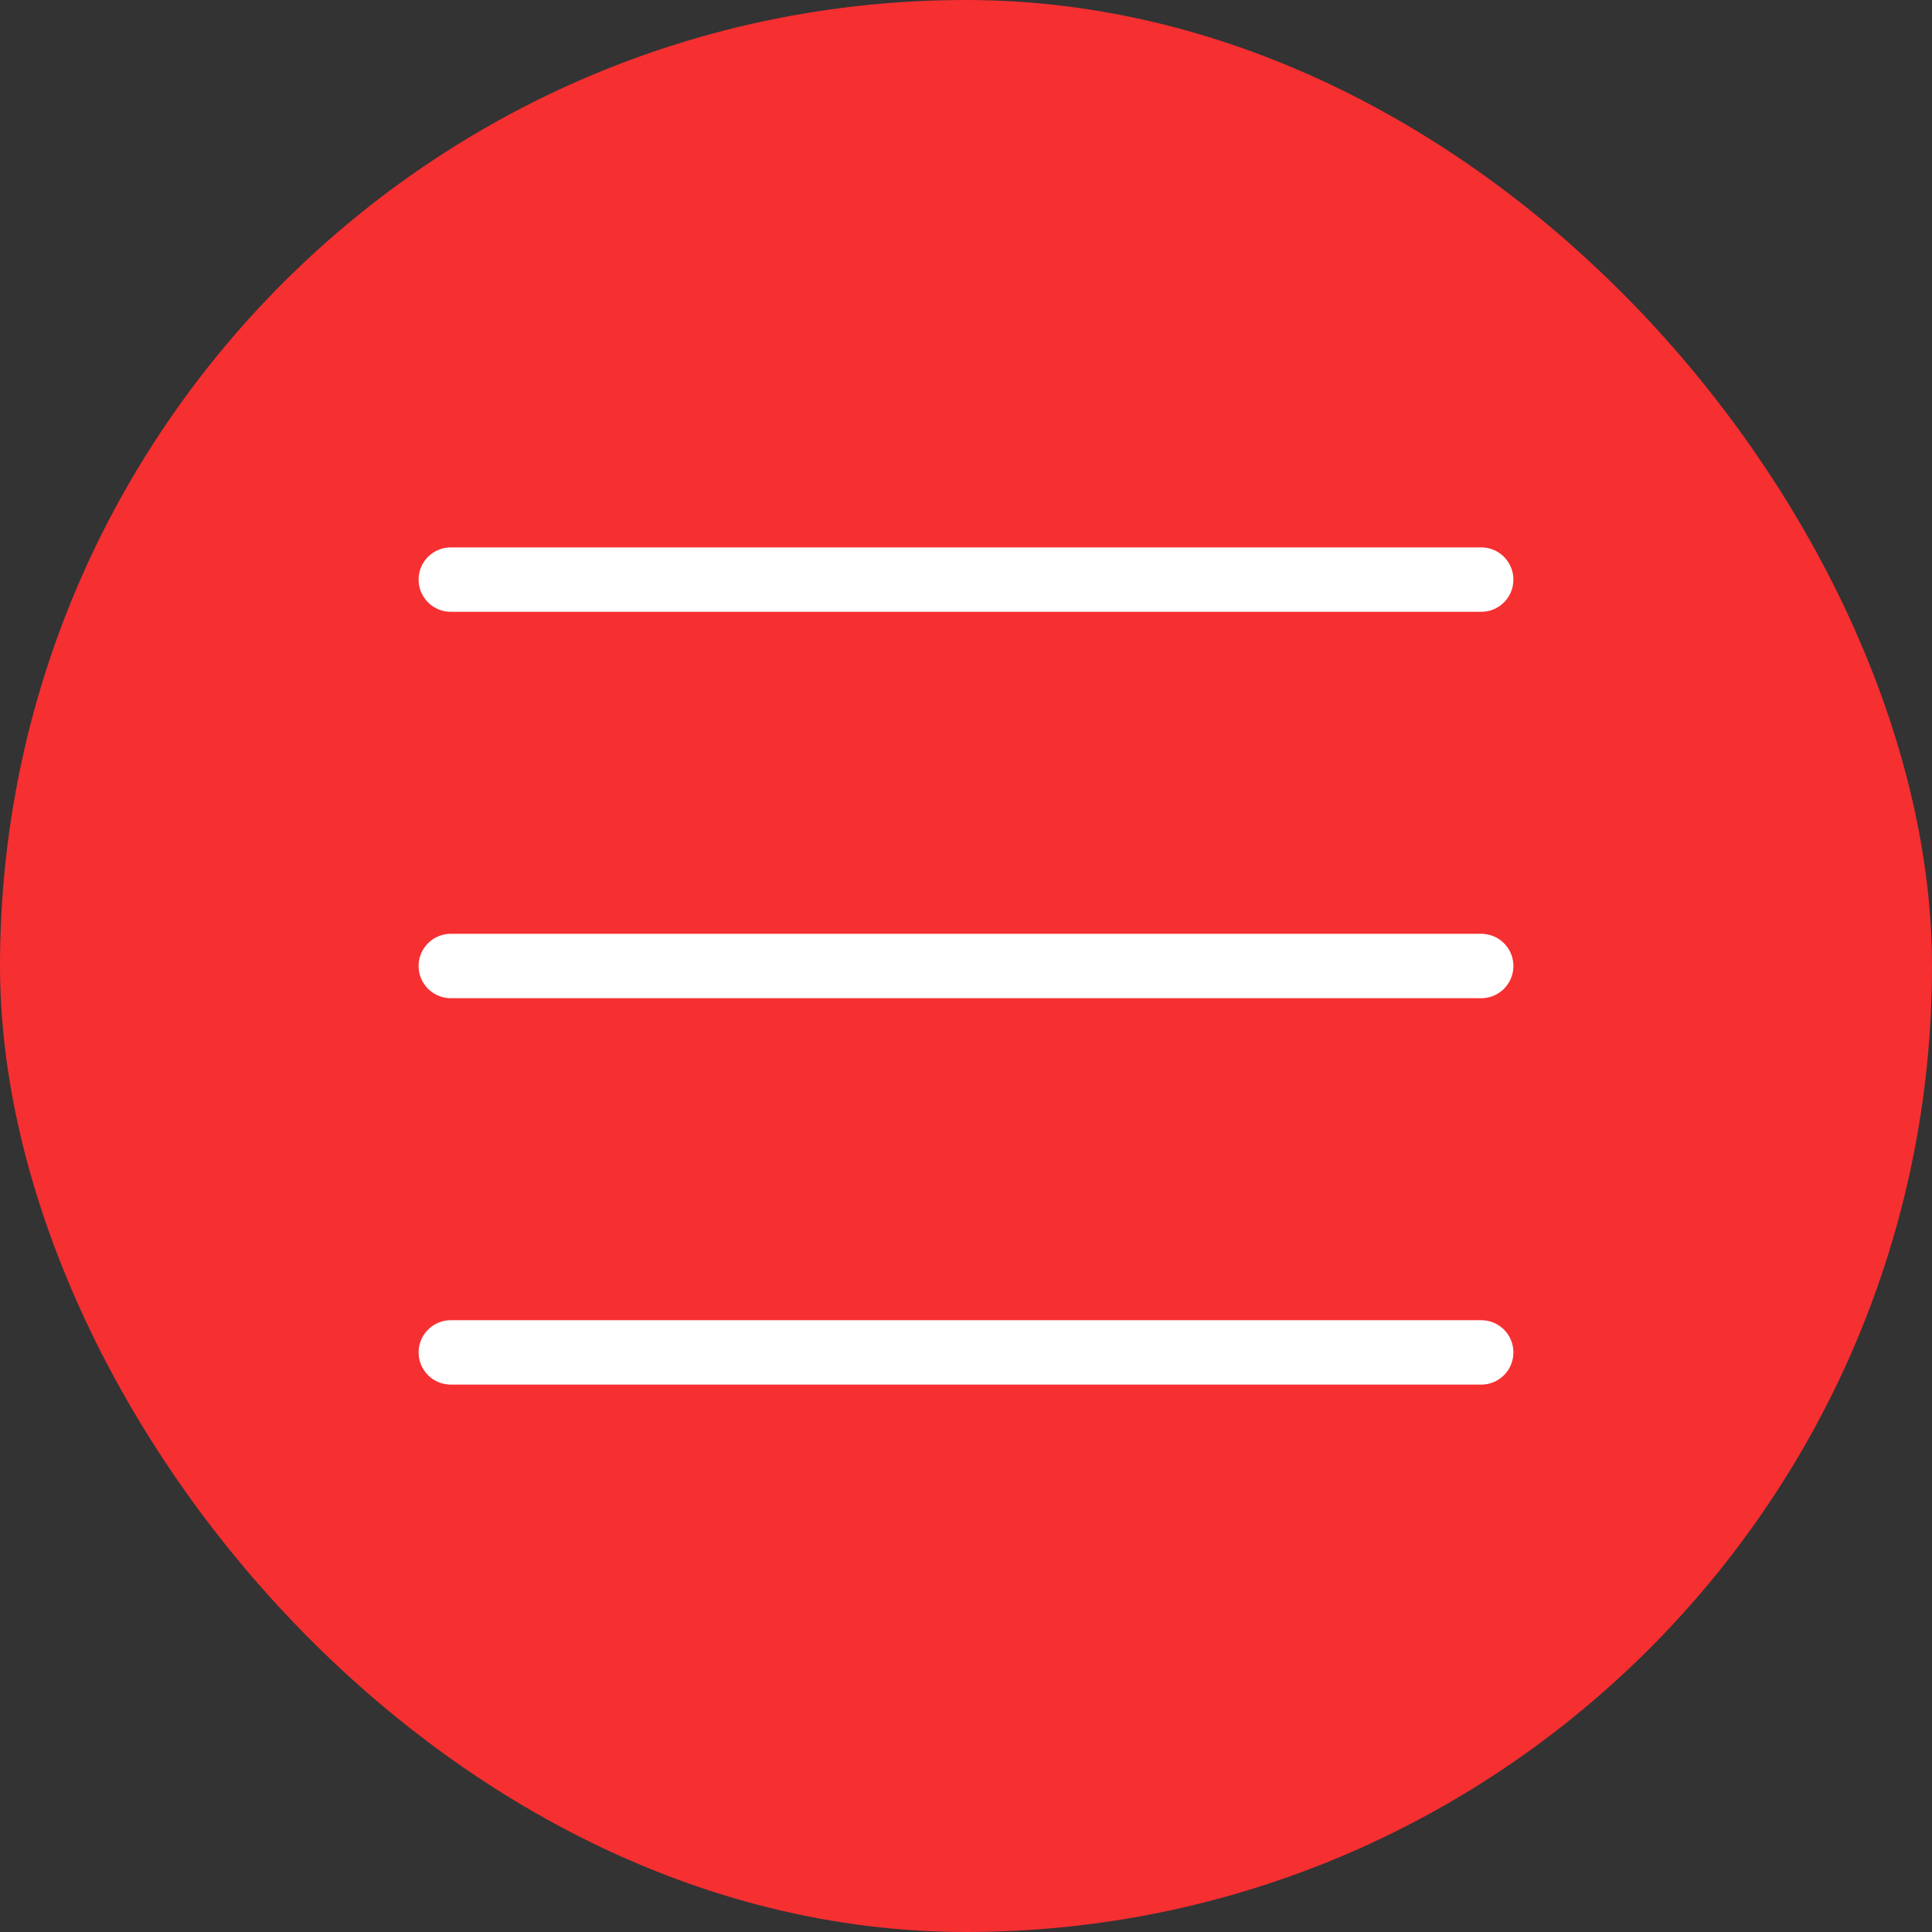
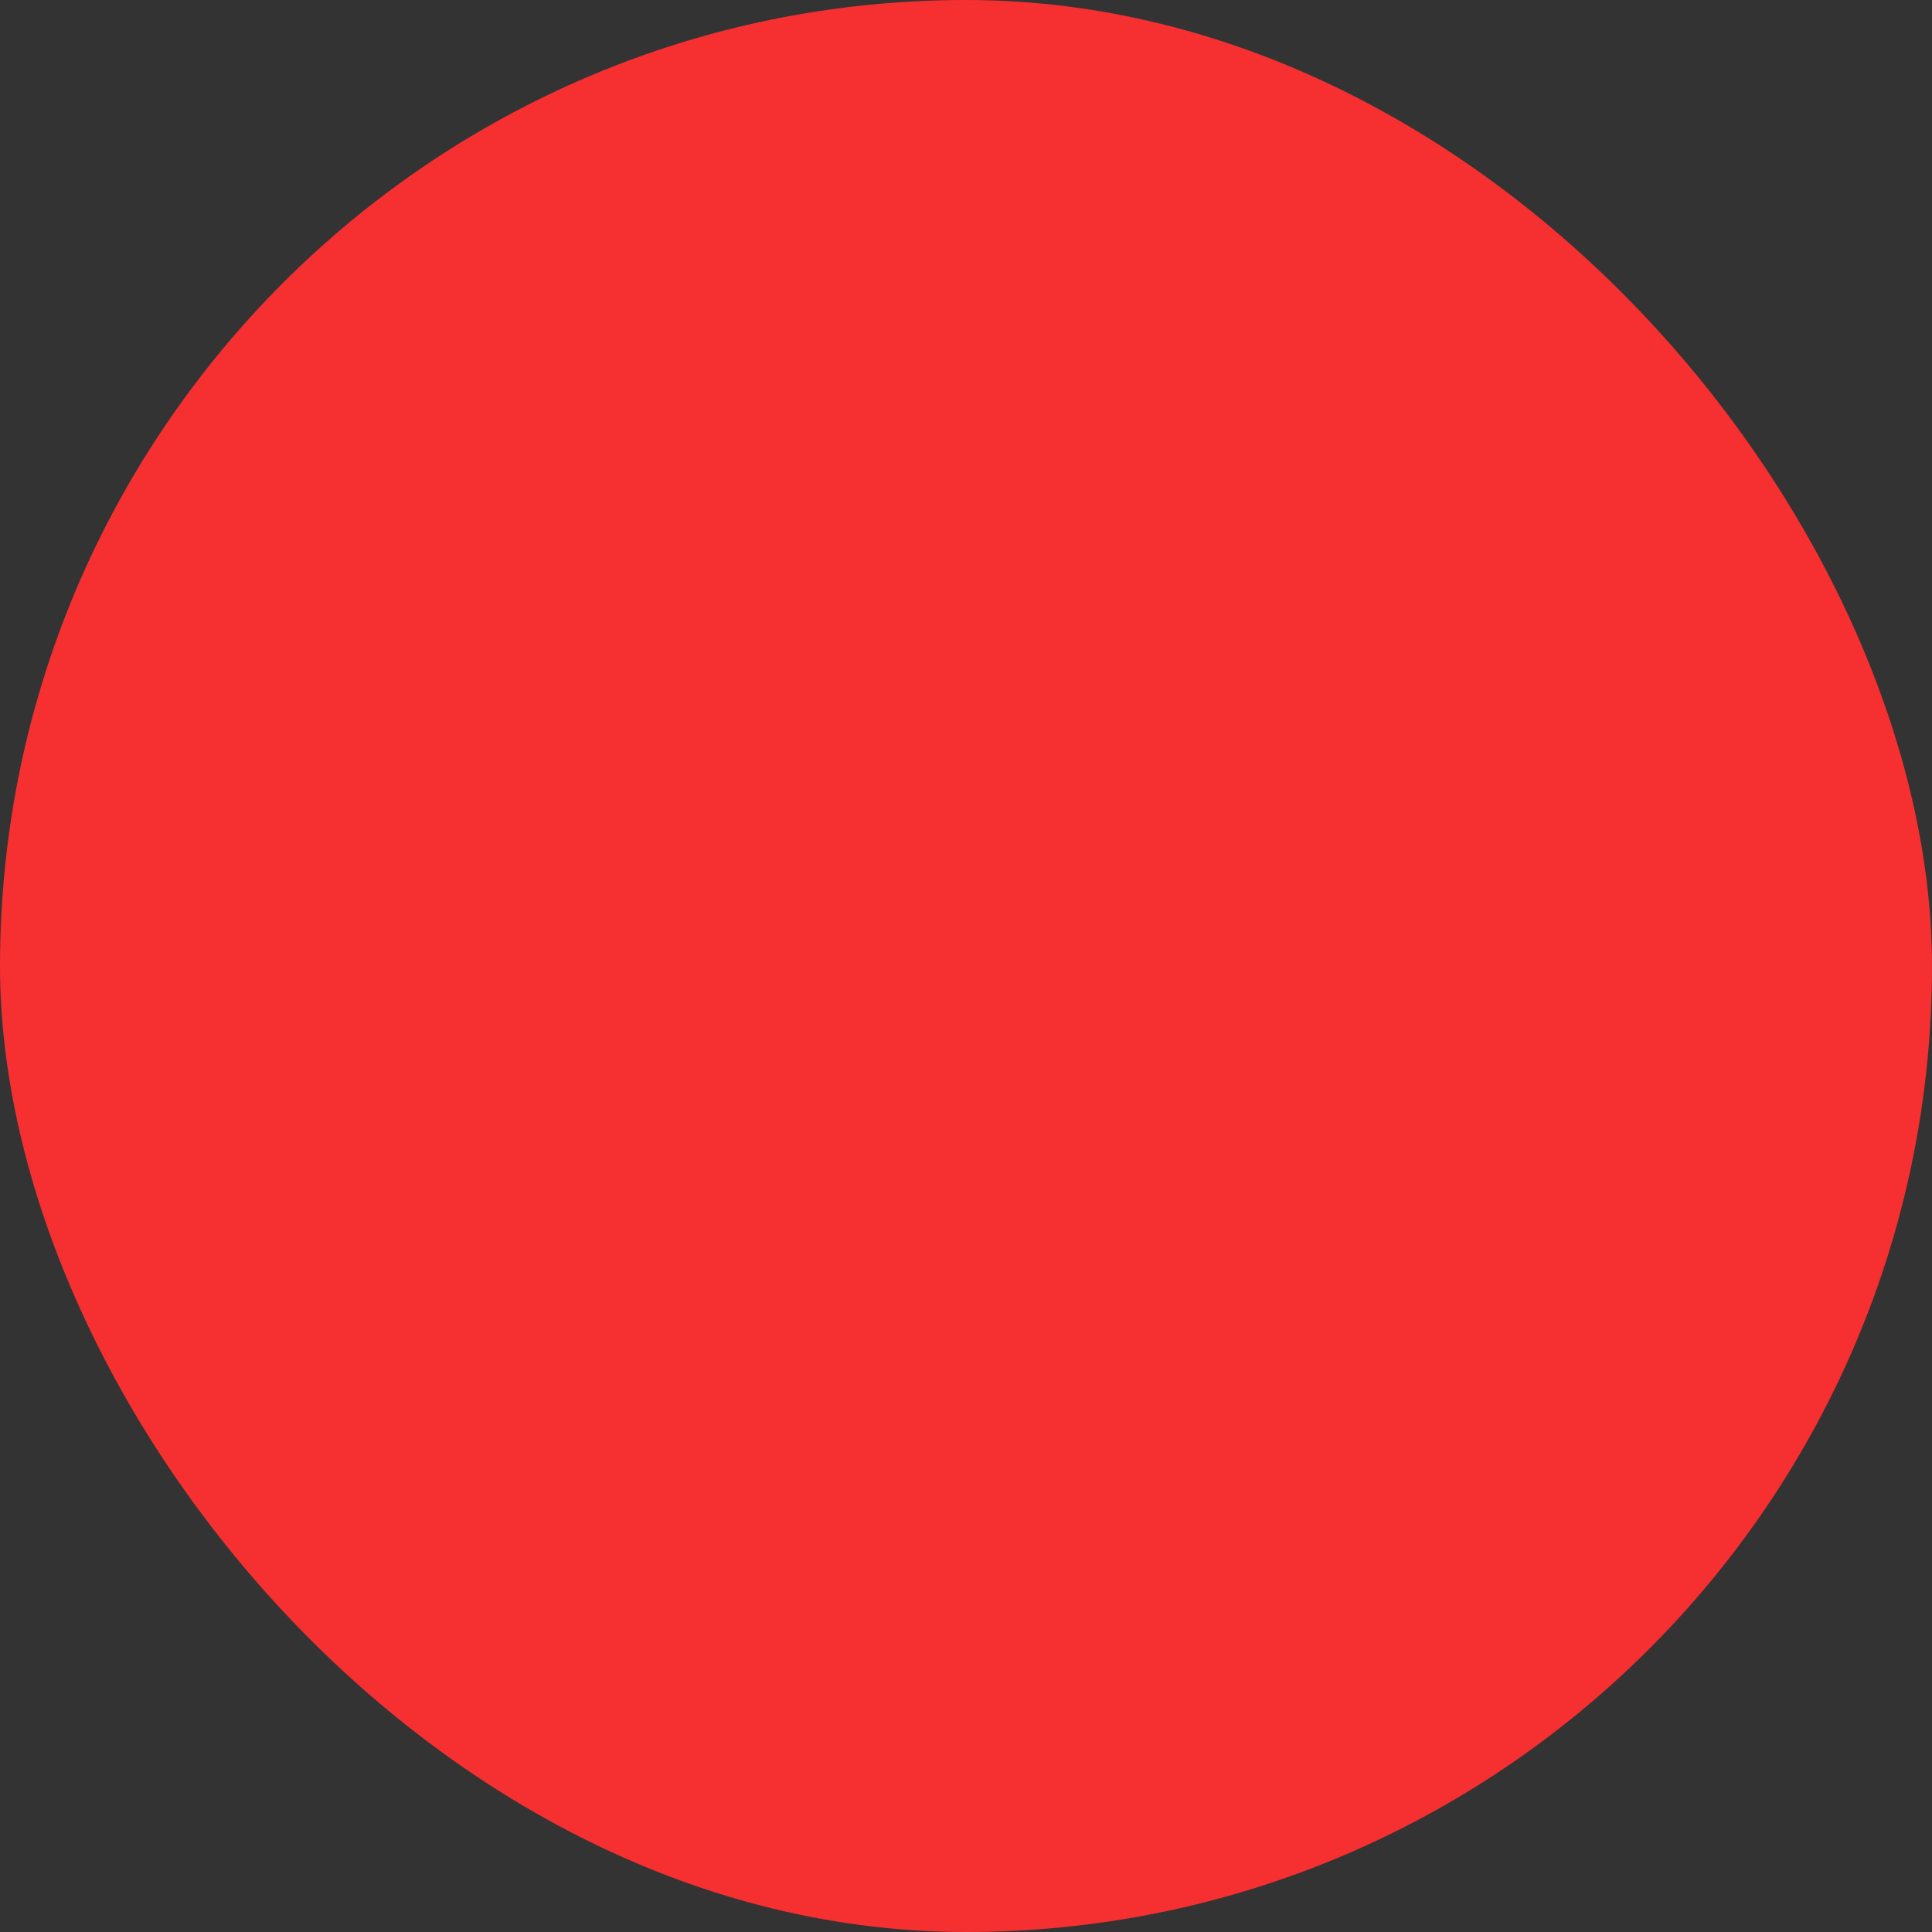
<svg xmlns="http://www.w3.org/2000/svg" width="30" height="30" viewBox="0 0 30 30" fill="none">
  <rect x="0" y="0" width="30" height="30" fill="#333333" stroke="none" />
  <rect width="30" height="30" rx="15" fill="#F62F31" />
-   <path d="M7 9H23M7 15H23M7 21H23" stroke="white" stroke-linecap="round" />
</svg>